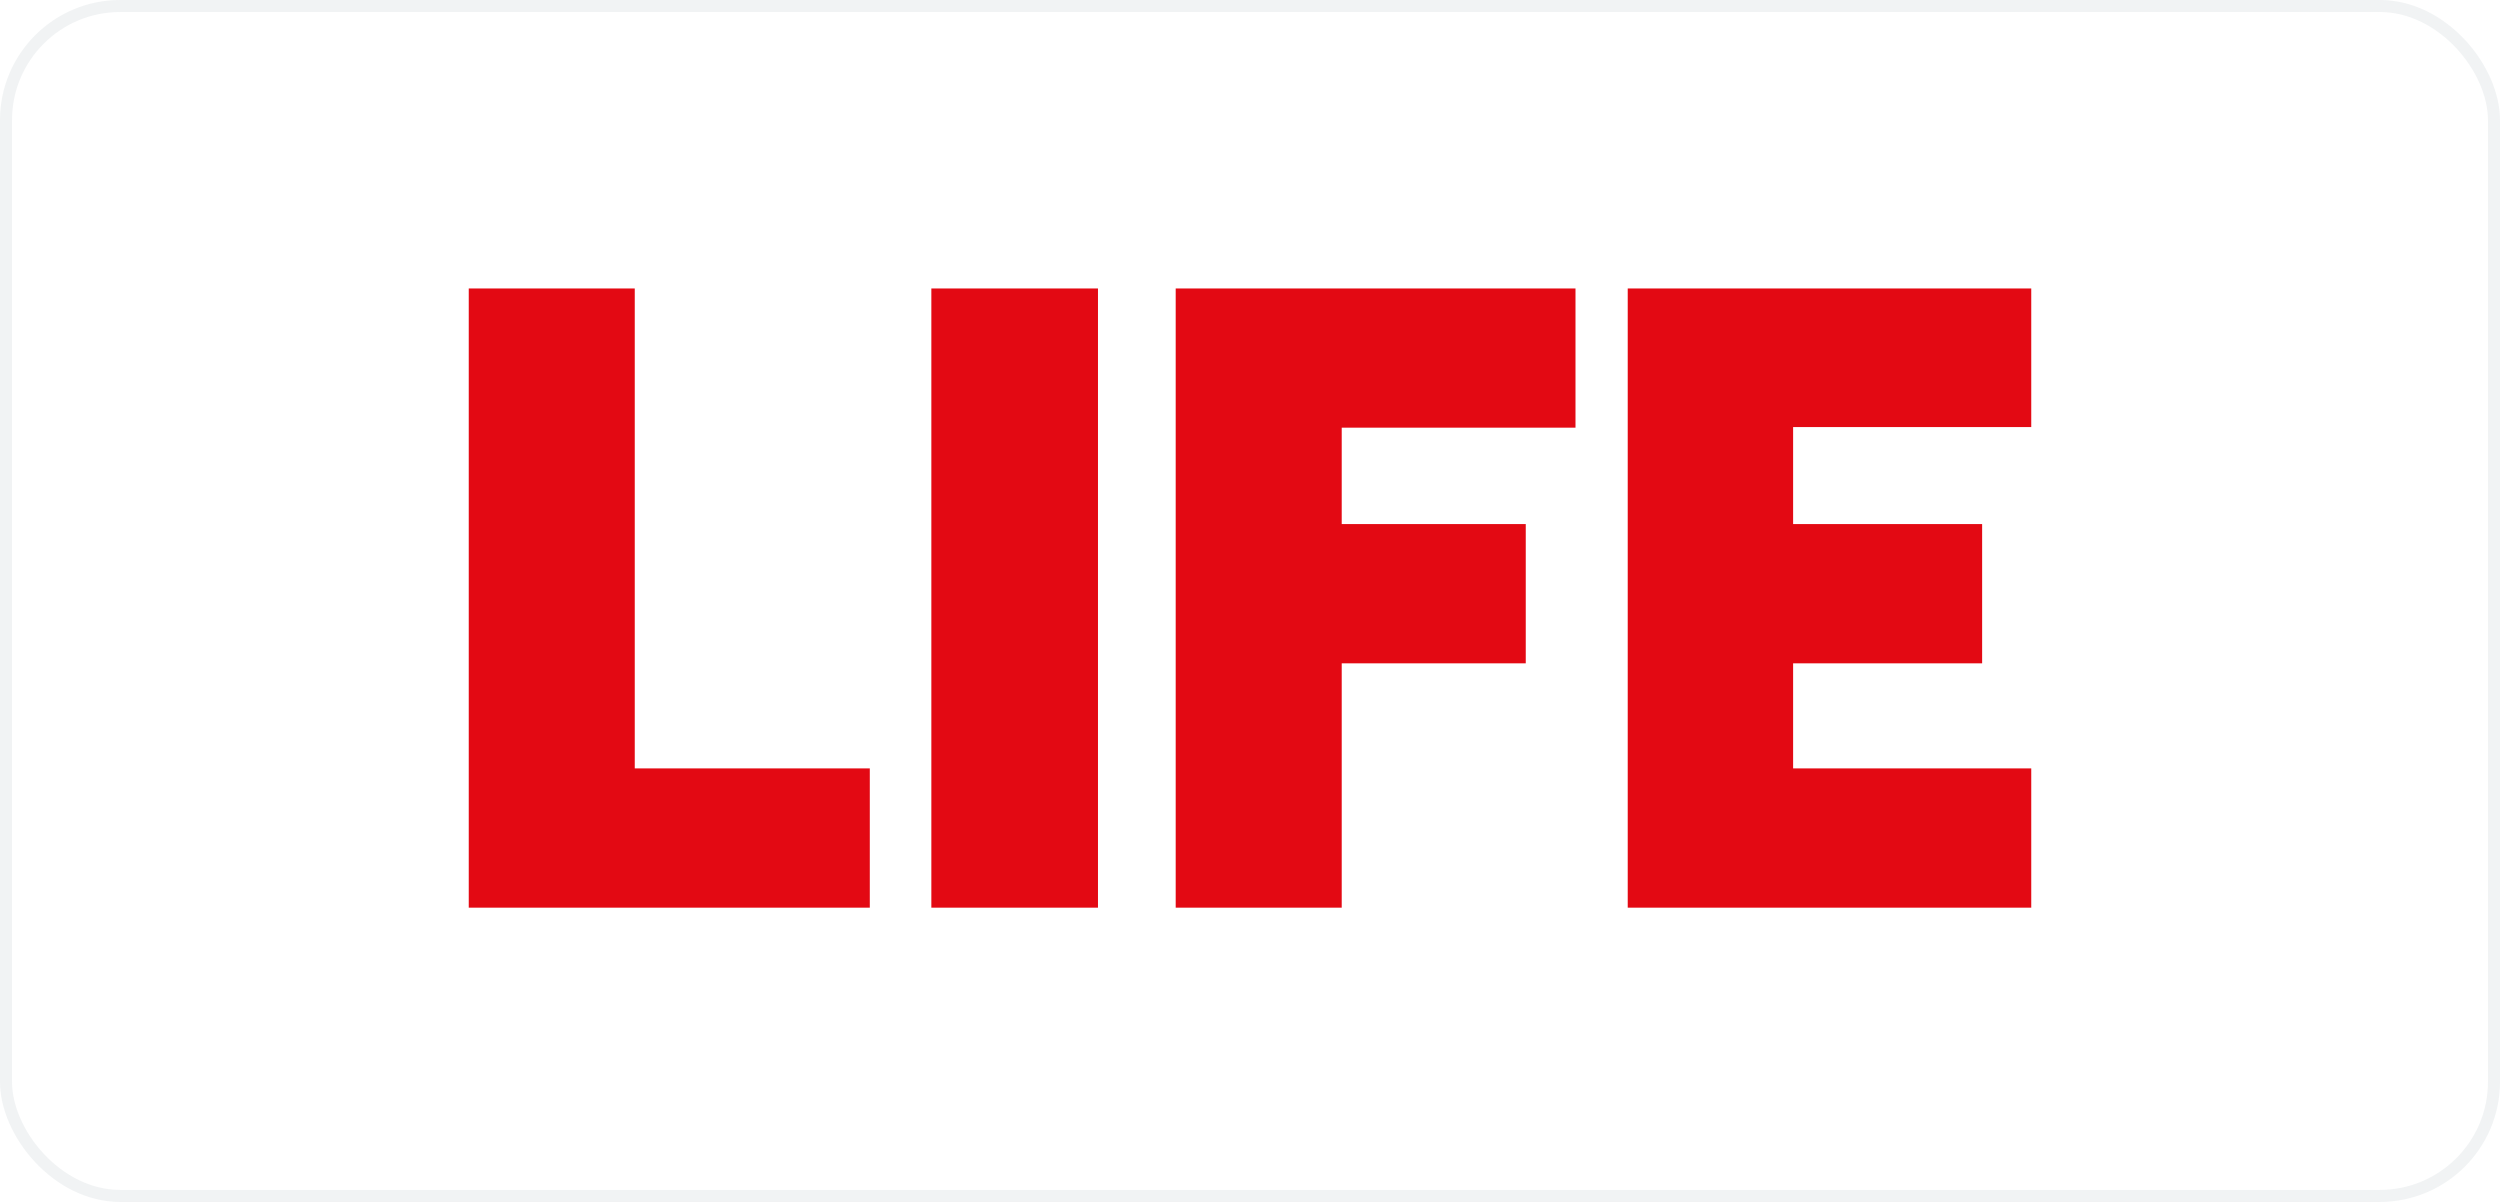
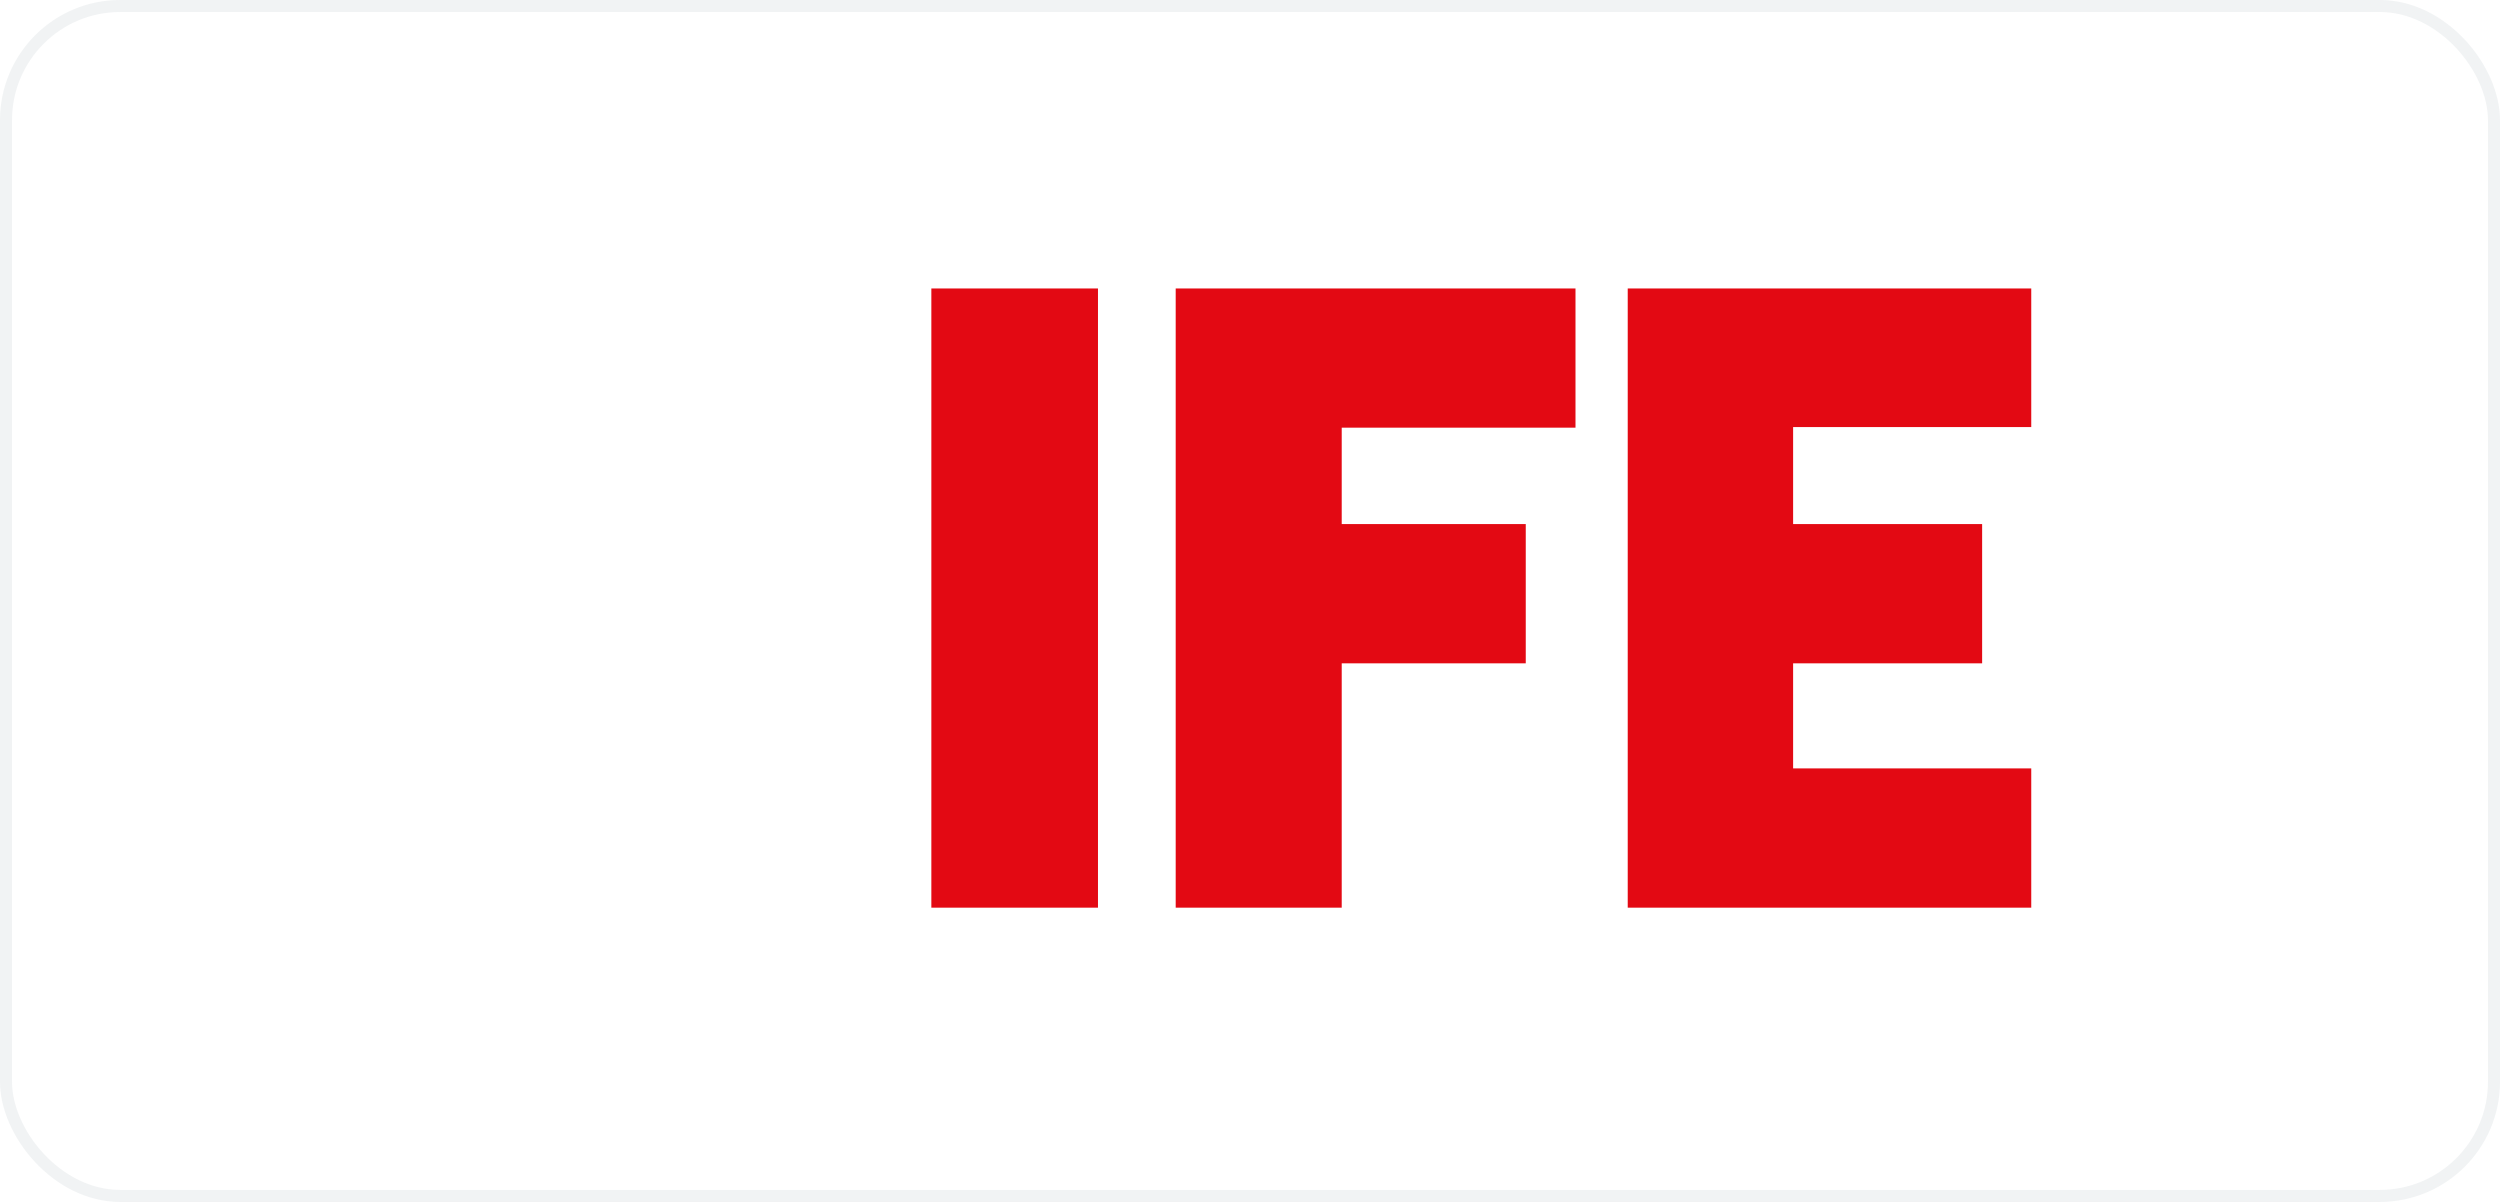
<svg xmlns="http://www.w3.org/2000/svg" width="208" height="100" viewBox="0 0 208 100" fill="none">
  <rect x="0.5" y="0.5" width="207" height="99" rx="9.5" stroke="#BAC6CA" stroke-opacity="0.2" />
  <g clip-path="url(#clip0_533_4598)">
-     <path d="M52.812 23.996H39V75.52H72.367V63.932H52.812V23.996Z" fill="#E30913" />
    <path d="M91.352 23.996H77.488V75.52H91.352V23.996Z" fill="#E30913" />
    <path d="M97.818 75.52H111.631V55.19H126.943V43.602H111.631V35.584H131.081V23.996H97.818V75.52Z" fill="#E30913" />
    <path d="M149.187 63.932V55.19H164.913V43.602H149.187V35.532H169V23.996H135.427V75.52H169V63.932H149.187Z" fill="#E30913" />
  </g>
  <defs>
    <clipPath id="clip0_533_4598">
      <rect width="130" height="51.524" fill="white" transform="translate(39 24)" />
    </clipPath>
  </defs>
</svg>